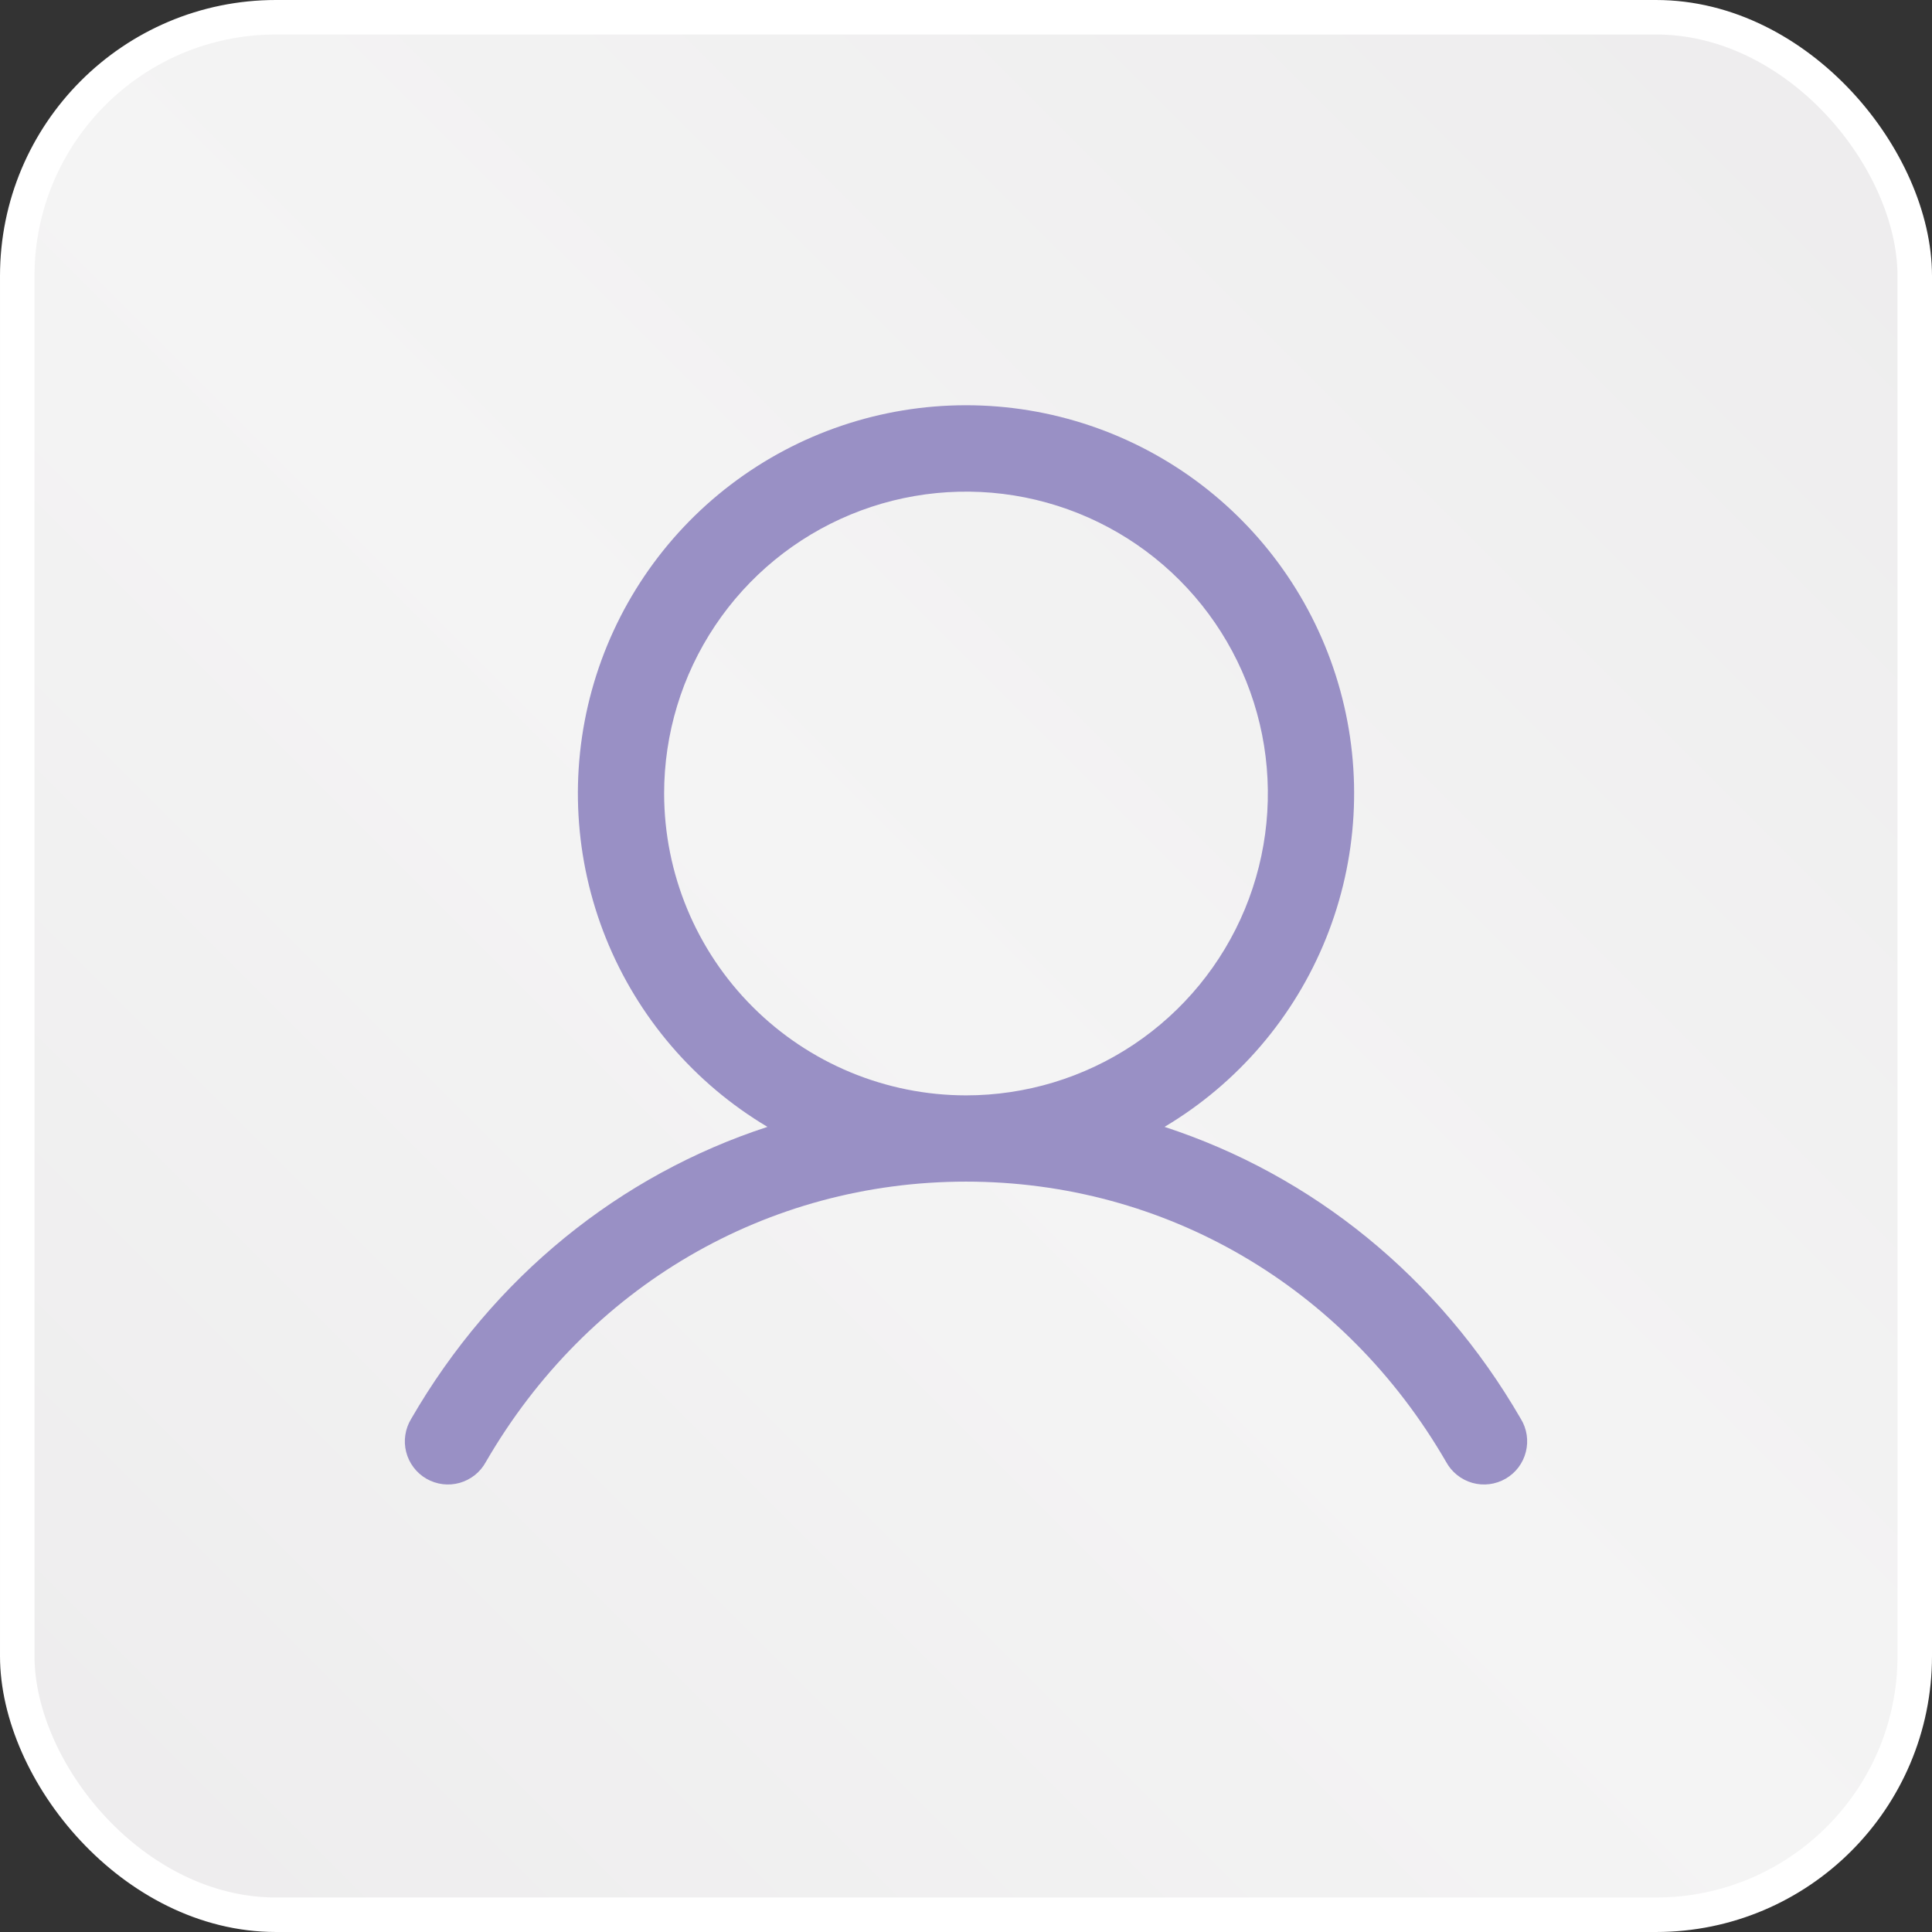
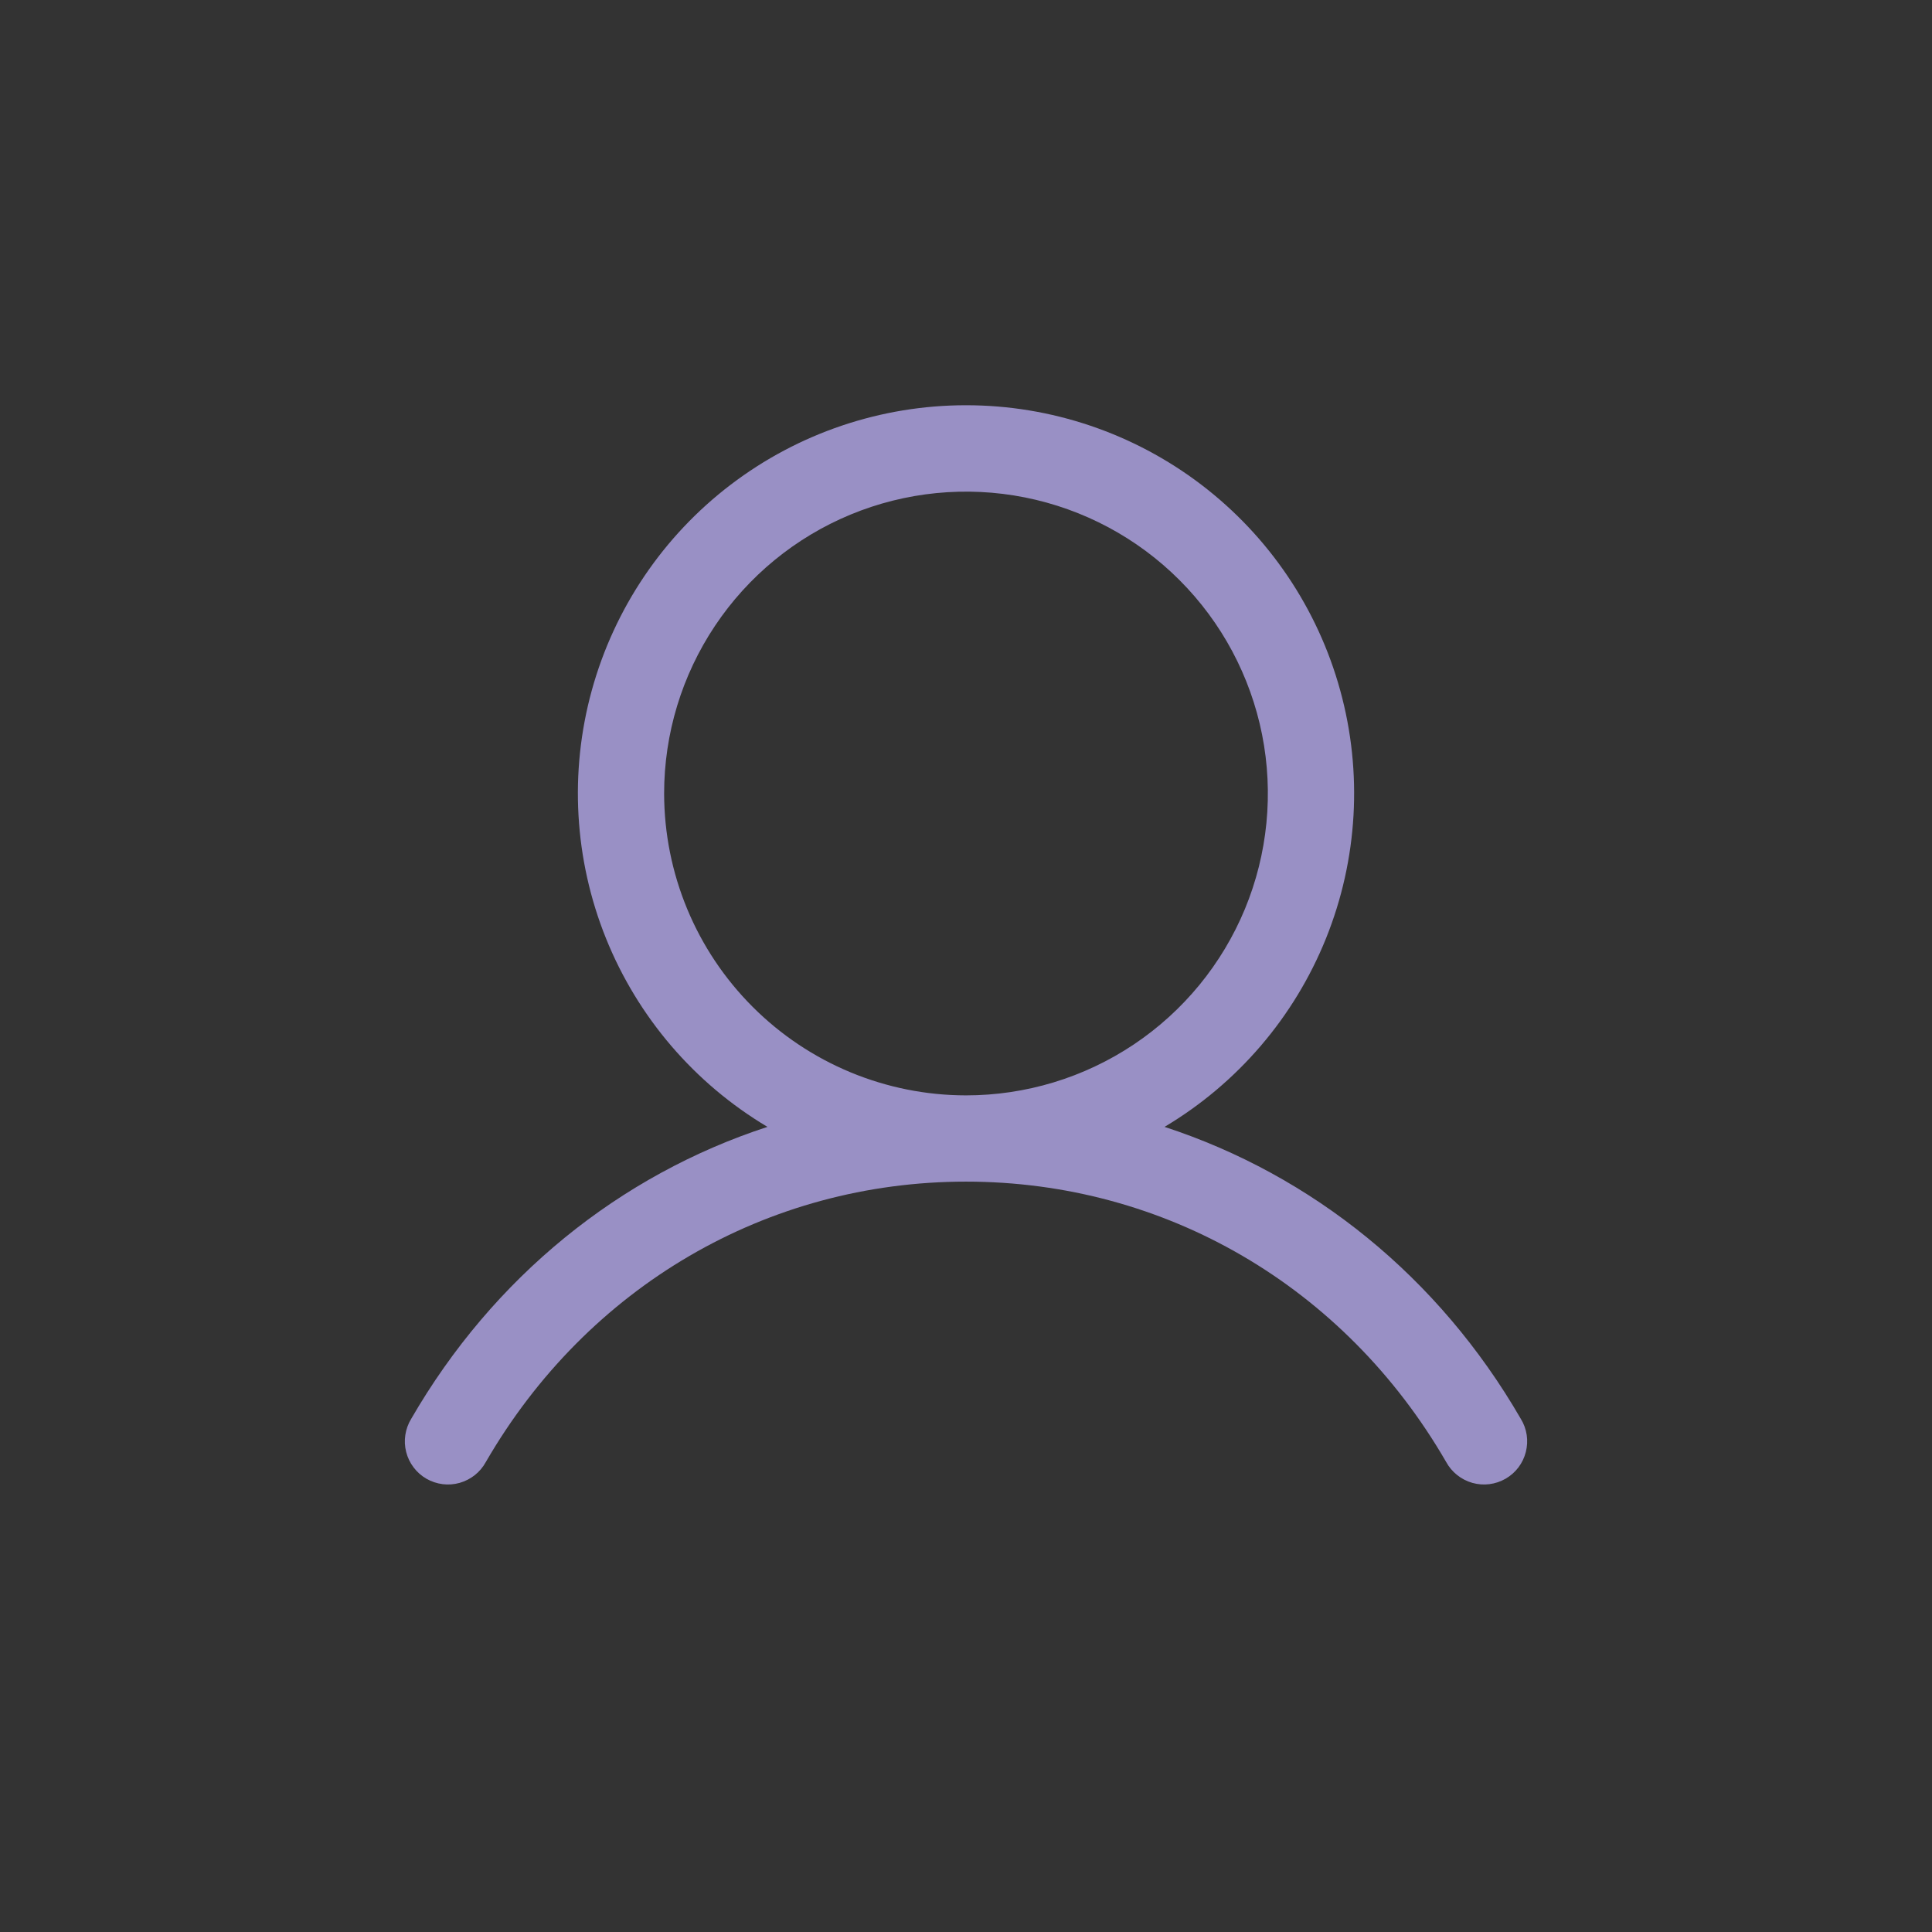
<svg xmlns="http://www.w3.org/2000/svg" width="56" height="56" viewBox="0 0 56 56" fill="none">
  <rect x="0" y="0" width="56" height="56" fill="#333333" stroke="none" />
-   <rect x="0.5" y="0.5" width="55" height="55" rx="7.5" fill="url(#paint0_linear_208_14)" stroke="white" />
  <path d="M44.081 41.125C41.702 37.011 38.034 34.061 33.755 32.663C35.872 31.402 37.516 29.482 38.436 27.197C39.356 24.911 39.501 22.387 38.847 20.012C38.194 17.636 36.778 15.541 34.819 14.048C32.859 12.555 30.464 11.746 28 11.746C25.536 11.746 23.141 12.555 21.181 14.048C19.222 15.541 17.807 17.636 17.153 20.012C16.5 22.387 16.644 24.911 17.564 27.197C18.484 29.482 20.128 31.402 22.245 32.663C17.966 34.059 14.299 37.01 11.919 41.125C11.832 41.267 11.774 41.426 11.749 41.591C11.723 41.756 11.732 41.924 11.773 42.086C11.814 42.248 11.887 42.4 11.988 42.533C12.088 42.666 12.215 42.778 12.359 42.861C12.504 42.944 12.664 42.998 12.829 43.019C12.995 43.04 13.163 43.027 13.323 42.982C13.484 42.936 13.634 42.859 13.765 42.755C13.895 42.651 14.003 42.522 14.083 42.375C17.027 37.288 22.23 34.25 28 34.25C33.77 34.25 38.974 37.288 41.917 42.375C41.997 42.522 42.105 42.651 42.236 42.755C42.366 42.859 42.516 42.936 42.677 42.982C42.837 43.027 43.005 43.04 43.171 43.019C43.337 42.998 43.496 42.944 43.641 42.861C43.785 42.778 43.912 42.666 44.013 42.533C44.113 42.4 44.186 42.248 44.227 42.086C44.268 41.924 44.277 41.756 44.252 41.591C44.227 41.426 44.169 41.267 44.081 41.125ZM19.25 23C19.25 21.27 19.763 19.578 20.725 18.139C21.686 16.7 23.053 15.578 24.652 14.916C26.25 14.254 28.01 14.081 29.707 14.418C31.404 14.756 32.964 15.589 34.187 16.813C35.411 18.037 36.244 19.596 36.582 21.293C36.919 22.99 36.746 24.75 36.084 26.349C35.422 27.947 34.3 29.314 32.861 30.276C31.422 31.237 29.731 31.75 28 31.75C25.68 31.748 23.456 30.825 21.816 29.184C20.175 27.544 19.253 25.32 19.25 23Z" fill="#9990C5" />
  <defs>
    <linearGradient id="paint0_linear_208_14" x1="56" y1="0" x2="0" y2="56" gradientUnits="userSpaceOnUse">
      <stop stop-color="#EDECED" />
      <stop offset="0.517" stop-color="#F4F4F4" />
      <stop offset="1" stop-color="#EDECED" />
    </linearGradient>
  </defs>
</svg>